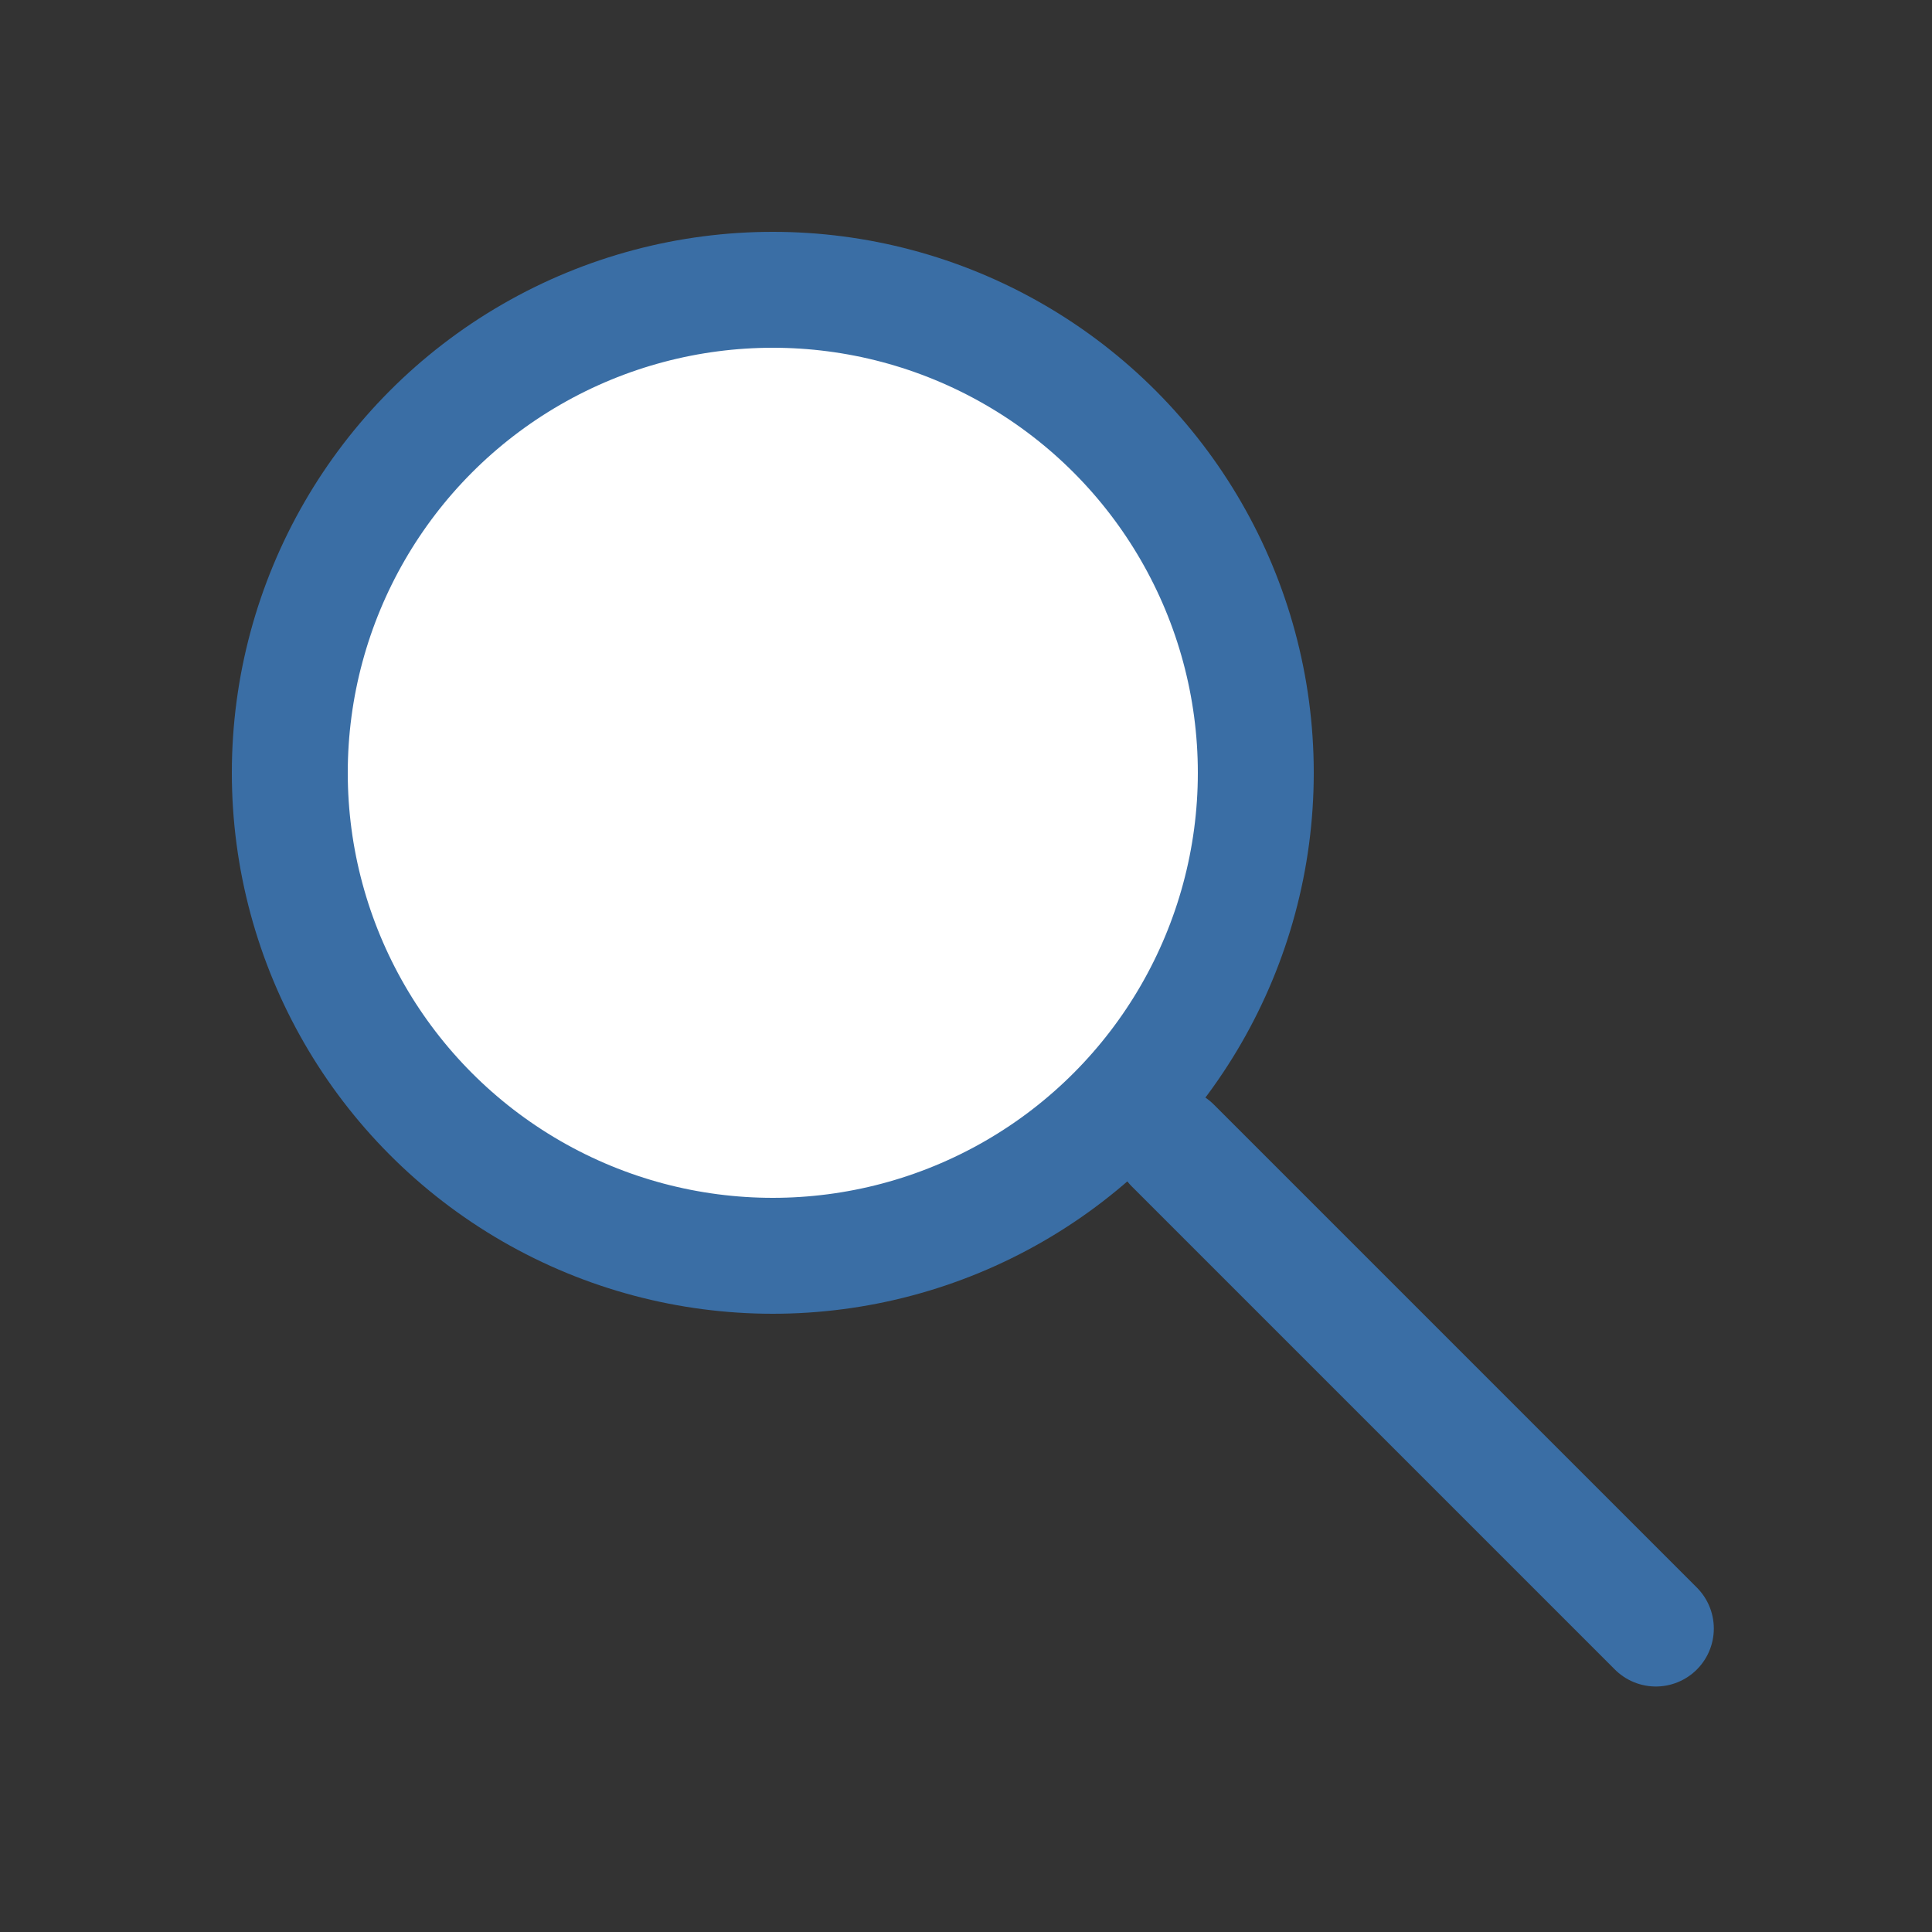
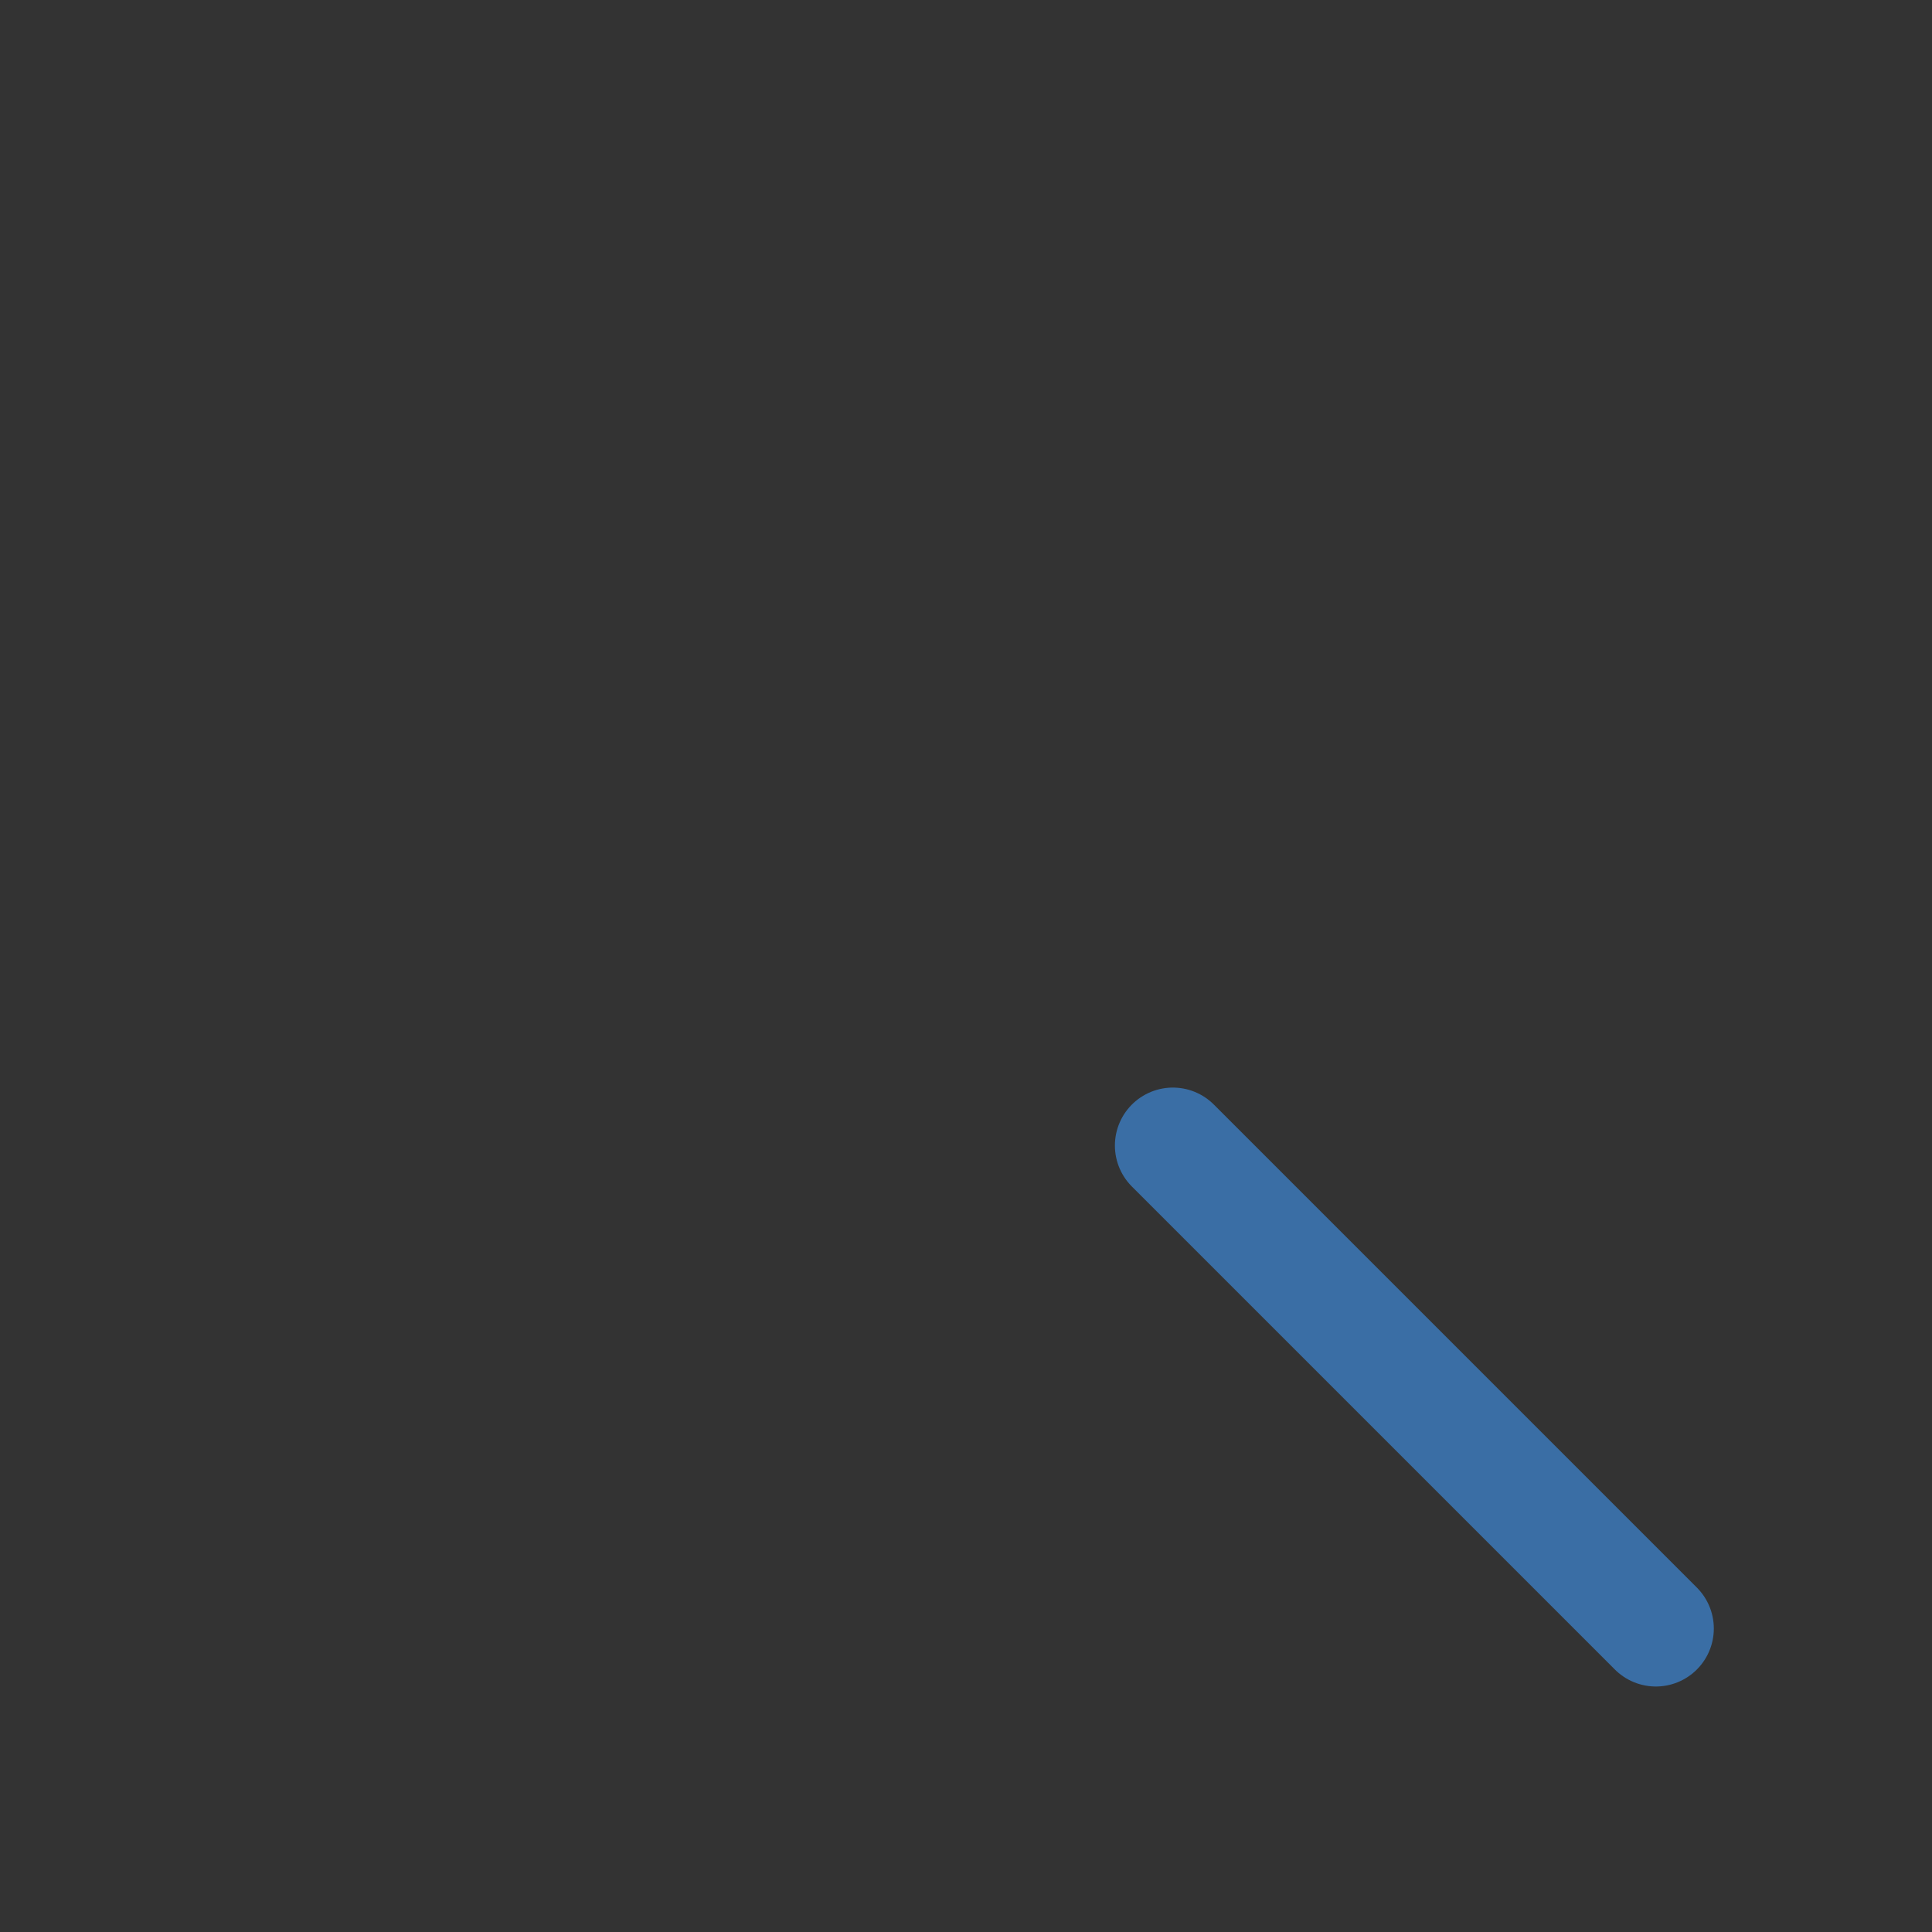
<svg xmlns="http://www.w3.org/2000/svg" width="100" height="100" viewBox="0 0 100 100" fill="none">
  <rect x="0" y="0" width="100" height="100" fill="#333333" stroke="none" />
-   <circle cx="40" cy="40" r="25" fill="white" stroke="#3A6EA5" stroke-width="6" />
  <line x1="60.707" y1="59.293" x2="85.707" y2="84.293" stroke="#3A6EA5" stroke-width="6" stroke-linecap="round" />
</svg>